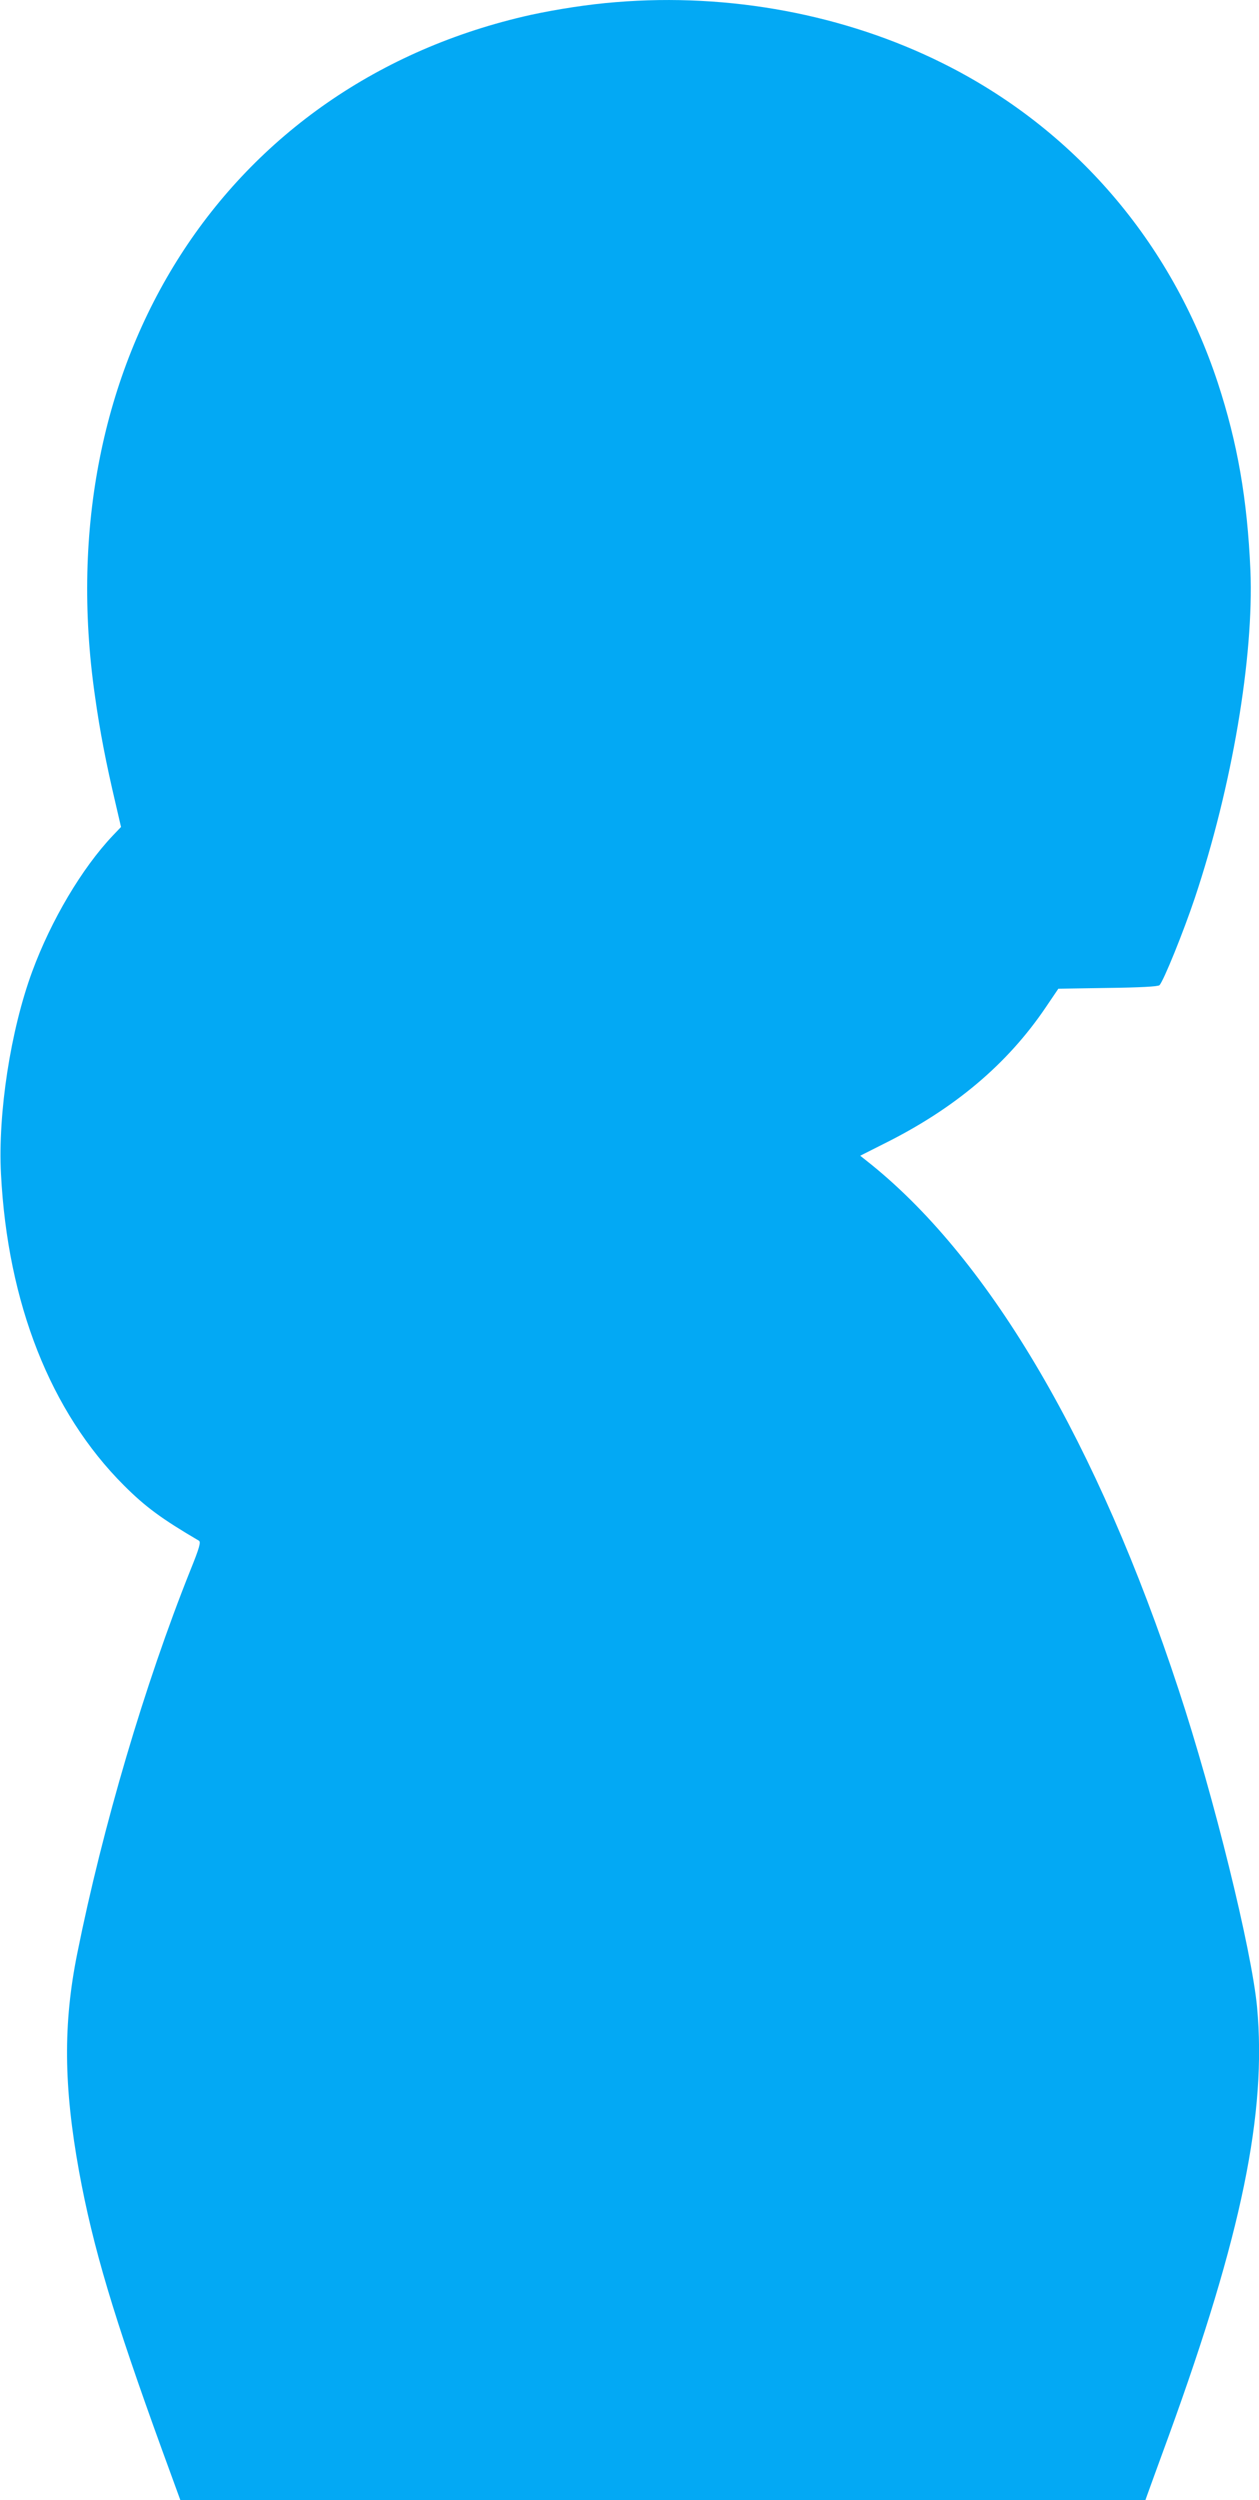
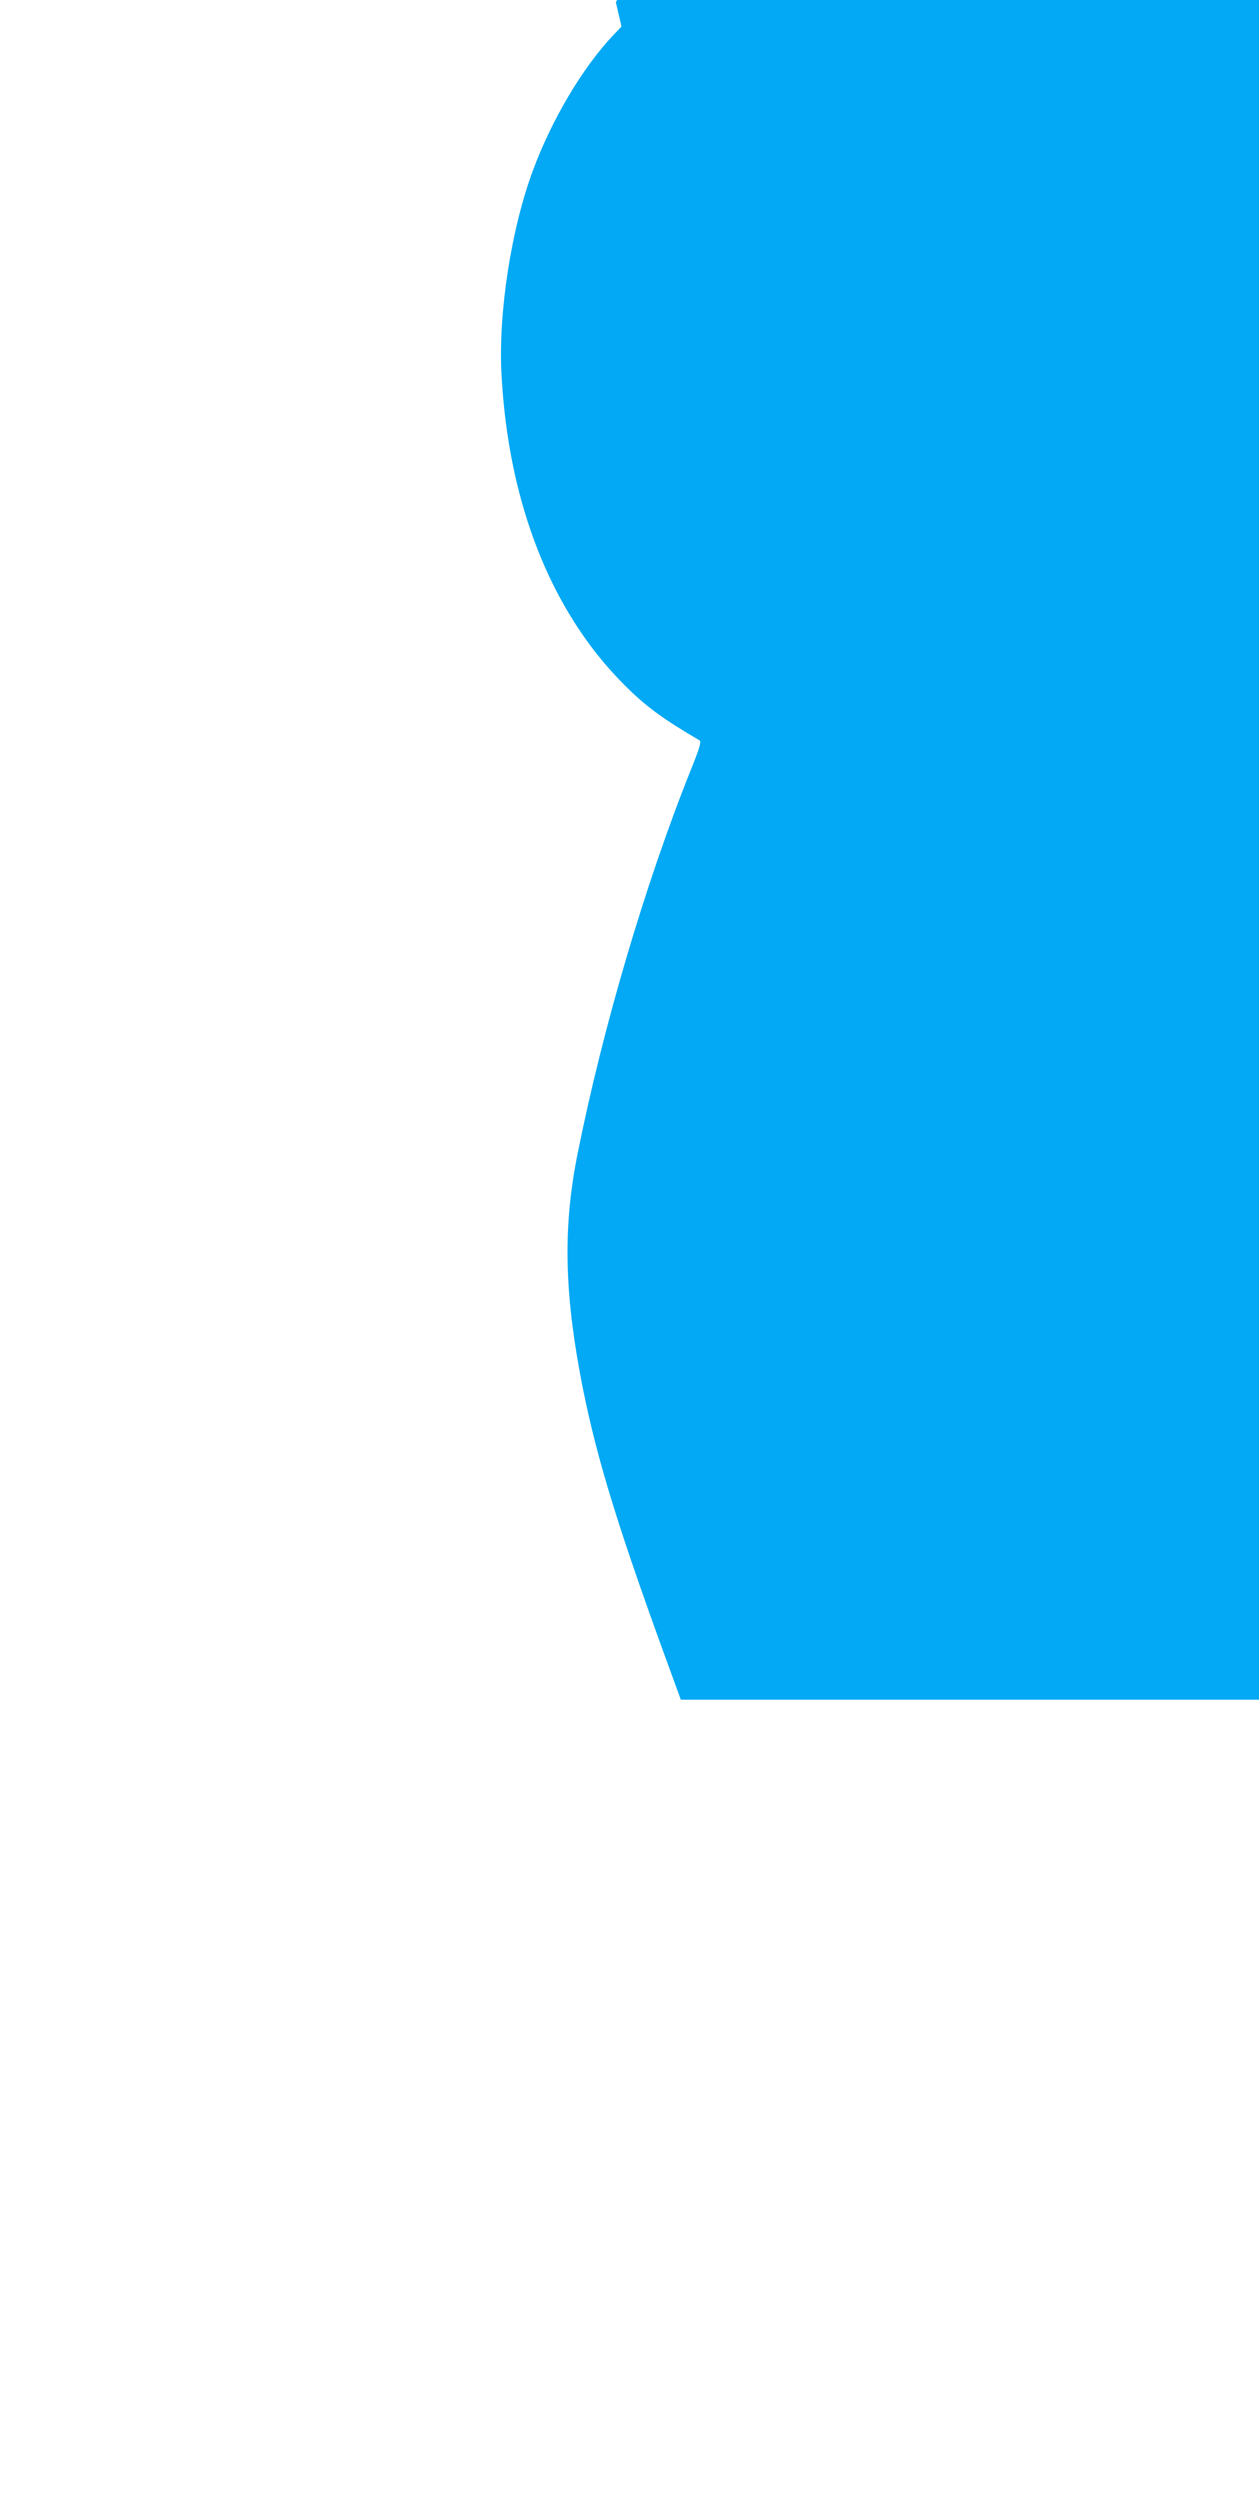
<svg xmlns="http://www.w3.org/2000/svg" version="1.0" width="645pt" height="1280pt" viewBox="0 0 645 1280" preserveAspectRatio="xMidYMid meet">
  <g transform="translate(0,1280) scale(0.1,-0.1)" fill="#03a9f4" stroke="none">
-     <path d="M3155 12789 c-140 -11 -300 -36 -435 -65 -1565 -348 -2479 -1773 -2234 -3484 26 -187 58 -349 105 -549 l29 -125 -43 -45 c-157 -166 -315 -432 -412 -695 -111 -301 -176 -725 -160 -1036 34 -662 254 -1220 630 -1595 110 -110 193 -171 384 -283 11 -6 3 -36 -44 -152 -233 -582 -449 -1313 -579 -1960 -73 -361 -70 -681 9 -1117 71 -388 176 -740 427 -1431 l92 -252 2472 0 2472 0 10 28 c5 15 55 151 110 302 374 1029 502 1653 452 2195 -28 293 -220 1074 -402 1625 -413 1255 -960 2190 -1572 2686 l-59 47 119 60 c363 180 634 408 831 699 l65 96 254 4 c161 2 257 7 264 14 21 21 123 273 181 446 191 571 303 1235 285 1678 -16 365 -66 652 -167 960 -238 722 -737 1302 -1409 1636 -502 250 -1093 361 -1675 313z" />
+     <path d="M3155 12789 l29 -125 -43 -45 c-157 -166 -315 -432 -412 -695 -111 -301 -176 -725 -160 -1036 34 -662 254 -1220 630 -1595 110 -110 193 -171 384 -283 11 -6 3 -36 -44 -152 -233 -582 -449 -1313 -579 -1960 -73 -361 -70 -681 9 -1117 71 -388 176 -740 427 -1431 l92 -252 2472 0 2472 0 10 28 c5 15 55 151 110 302 374 1029 502 1653 452 2195 -28 293 -220 1074 -402 1625 -413 1255 -960 2190 -1572 2686 l-59 47 119 60 c363 180 634 408 831 699 l65 96 254 4 c161 2 257 7 264 14 21 21 123 273 181 446 191 571 303 1235 285 1678 -16 365 -66 652 -167 960 -238 722 -737 1302 -1409 1636 -502 250 -1093 361 -1675 313z" />
  </g>
</svg>